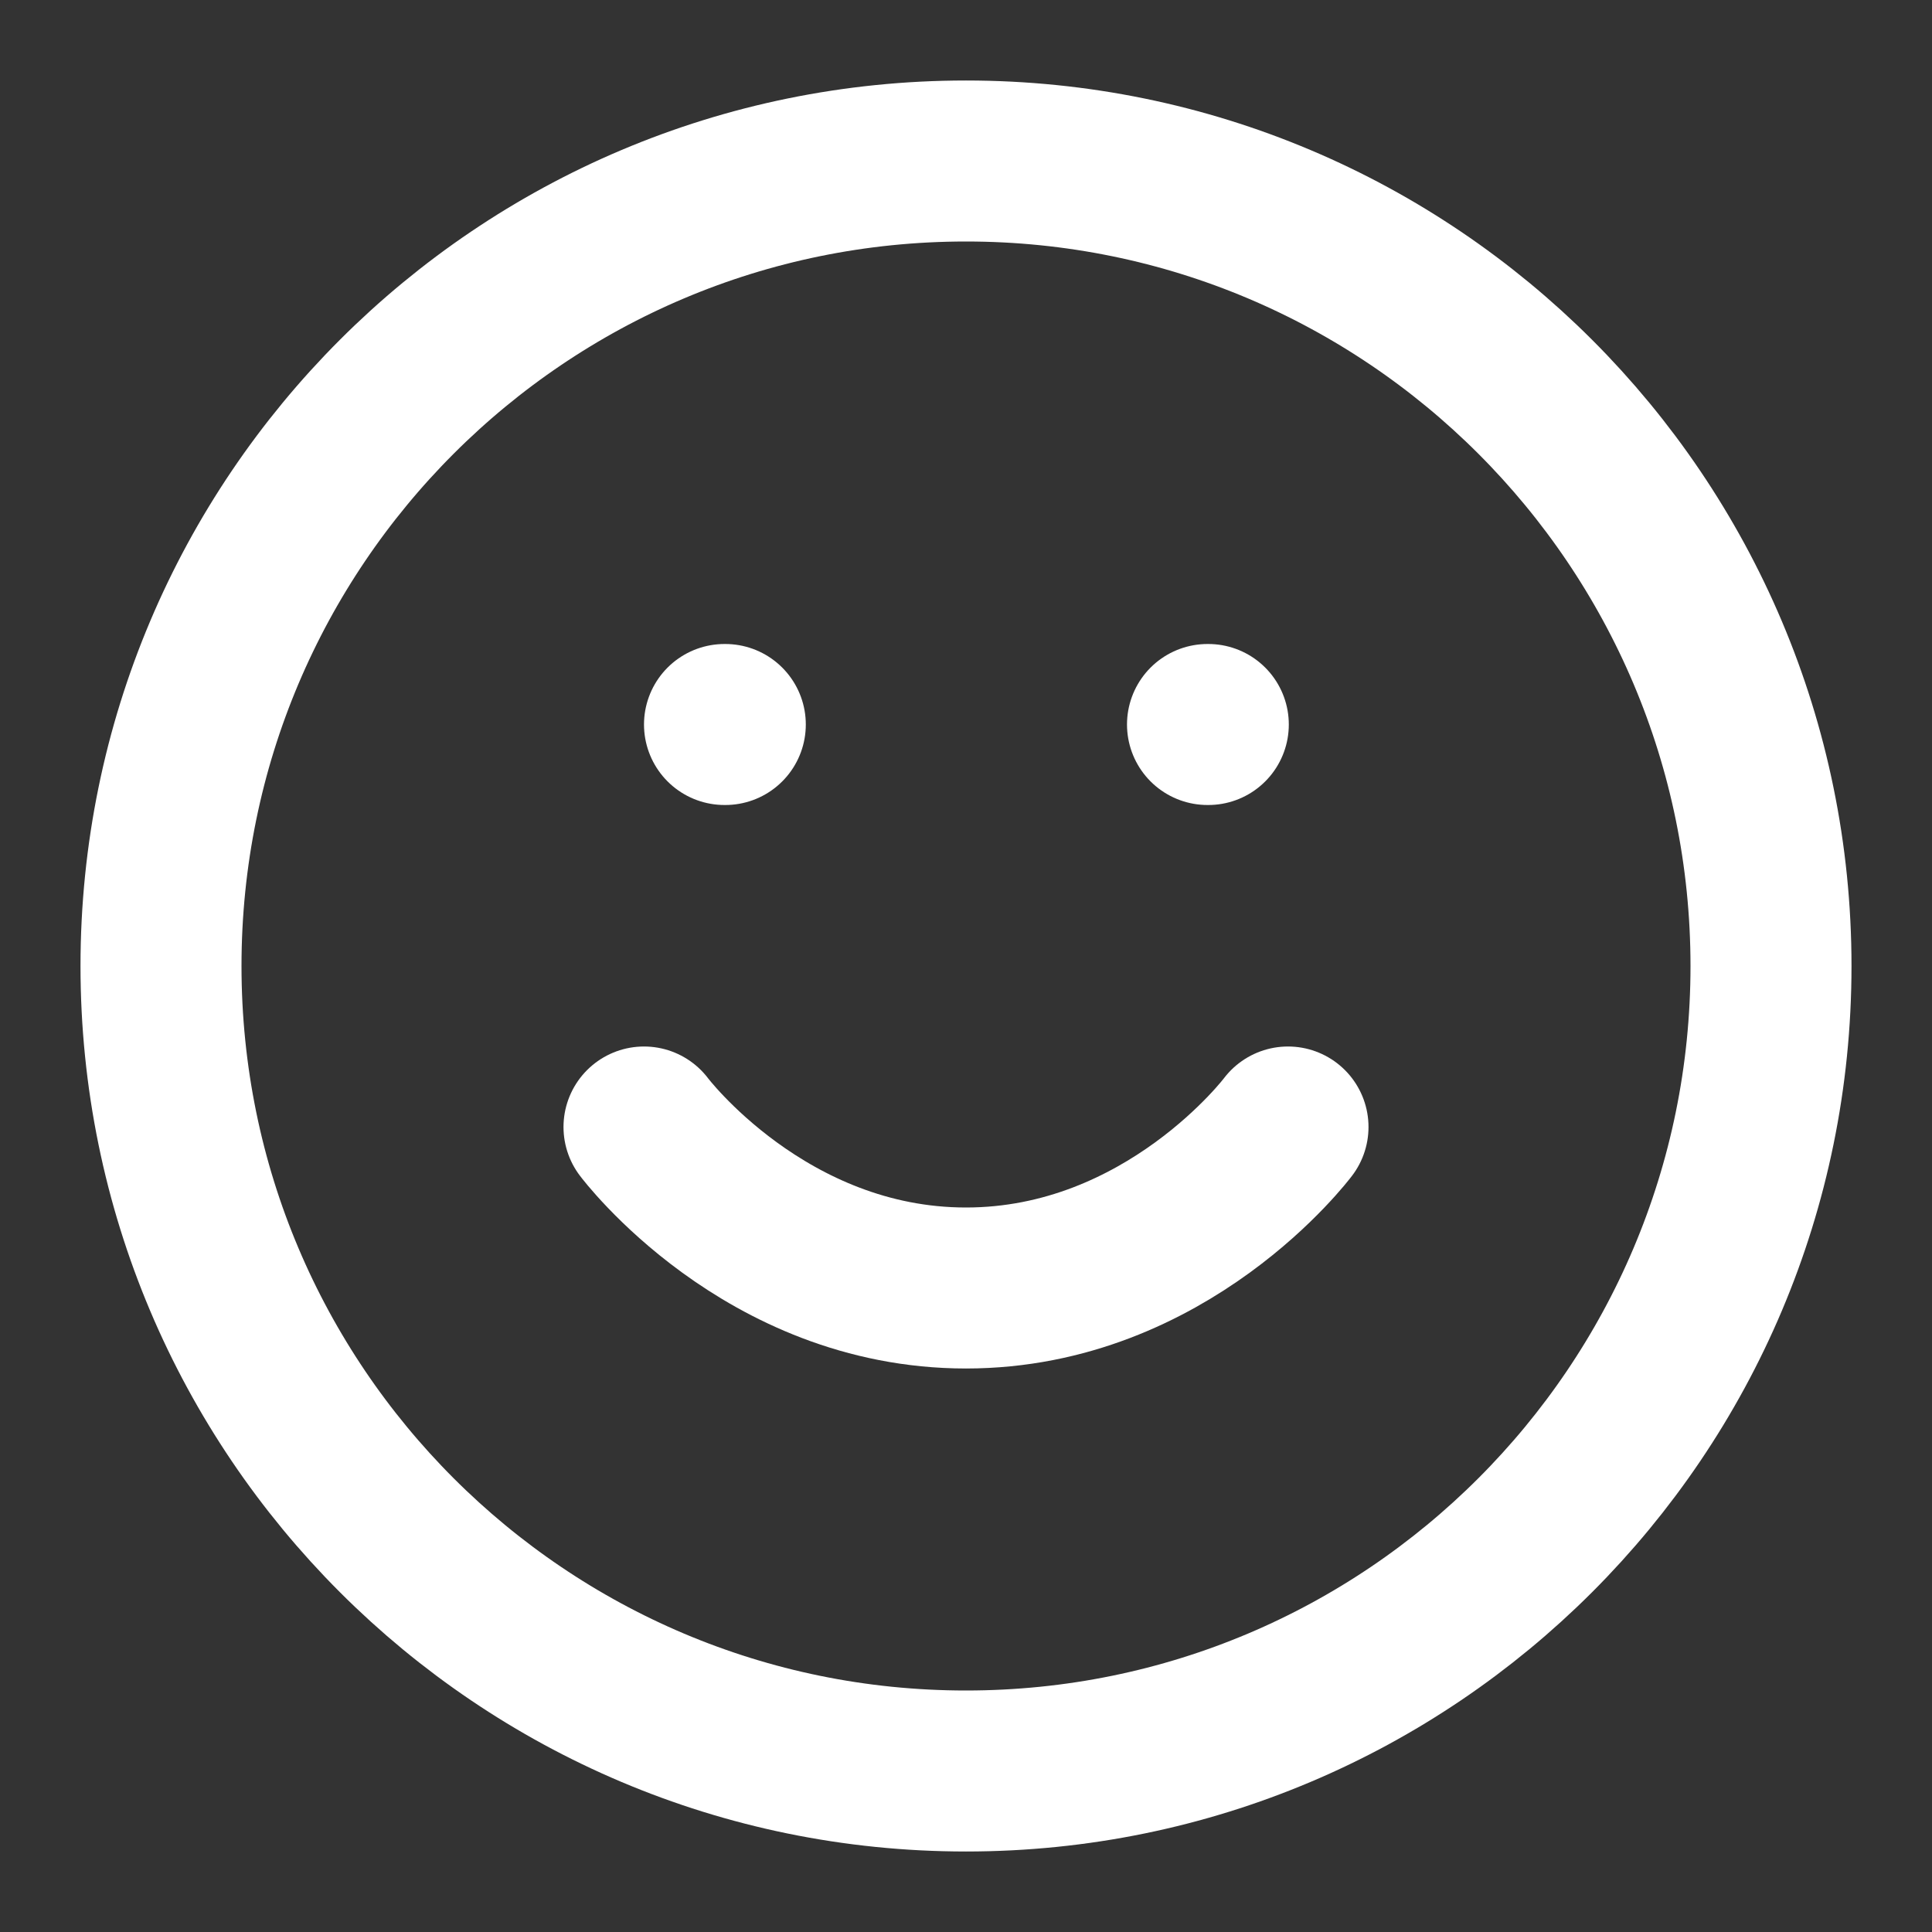
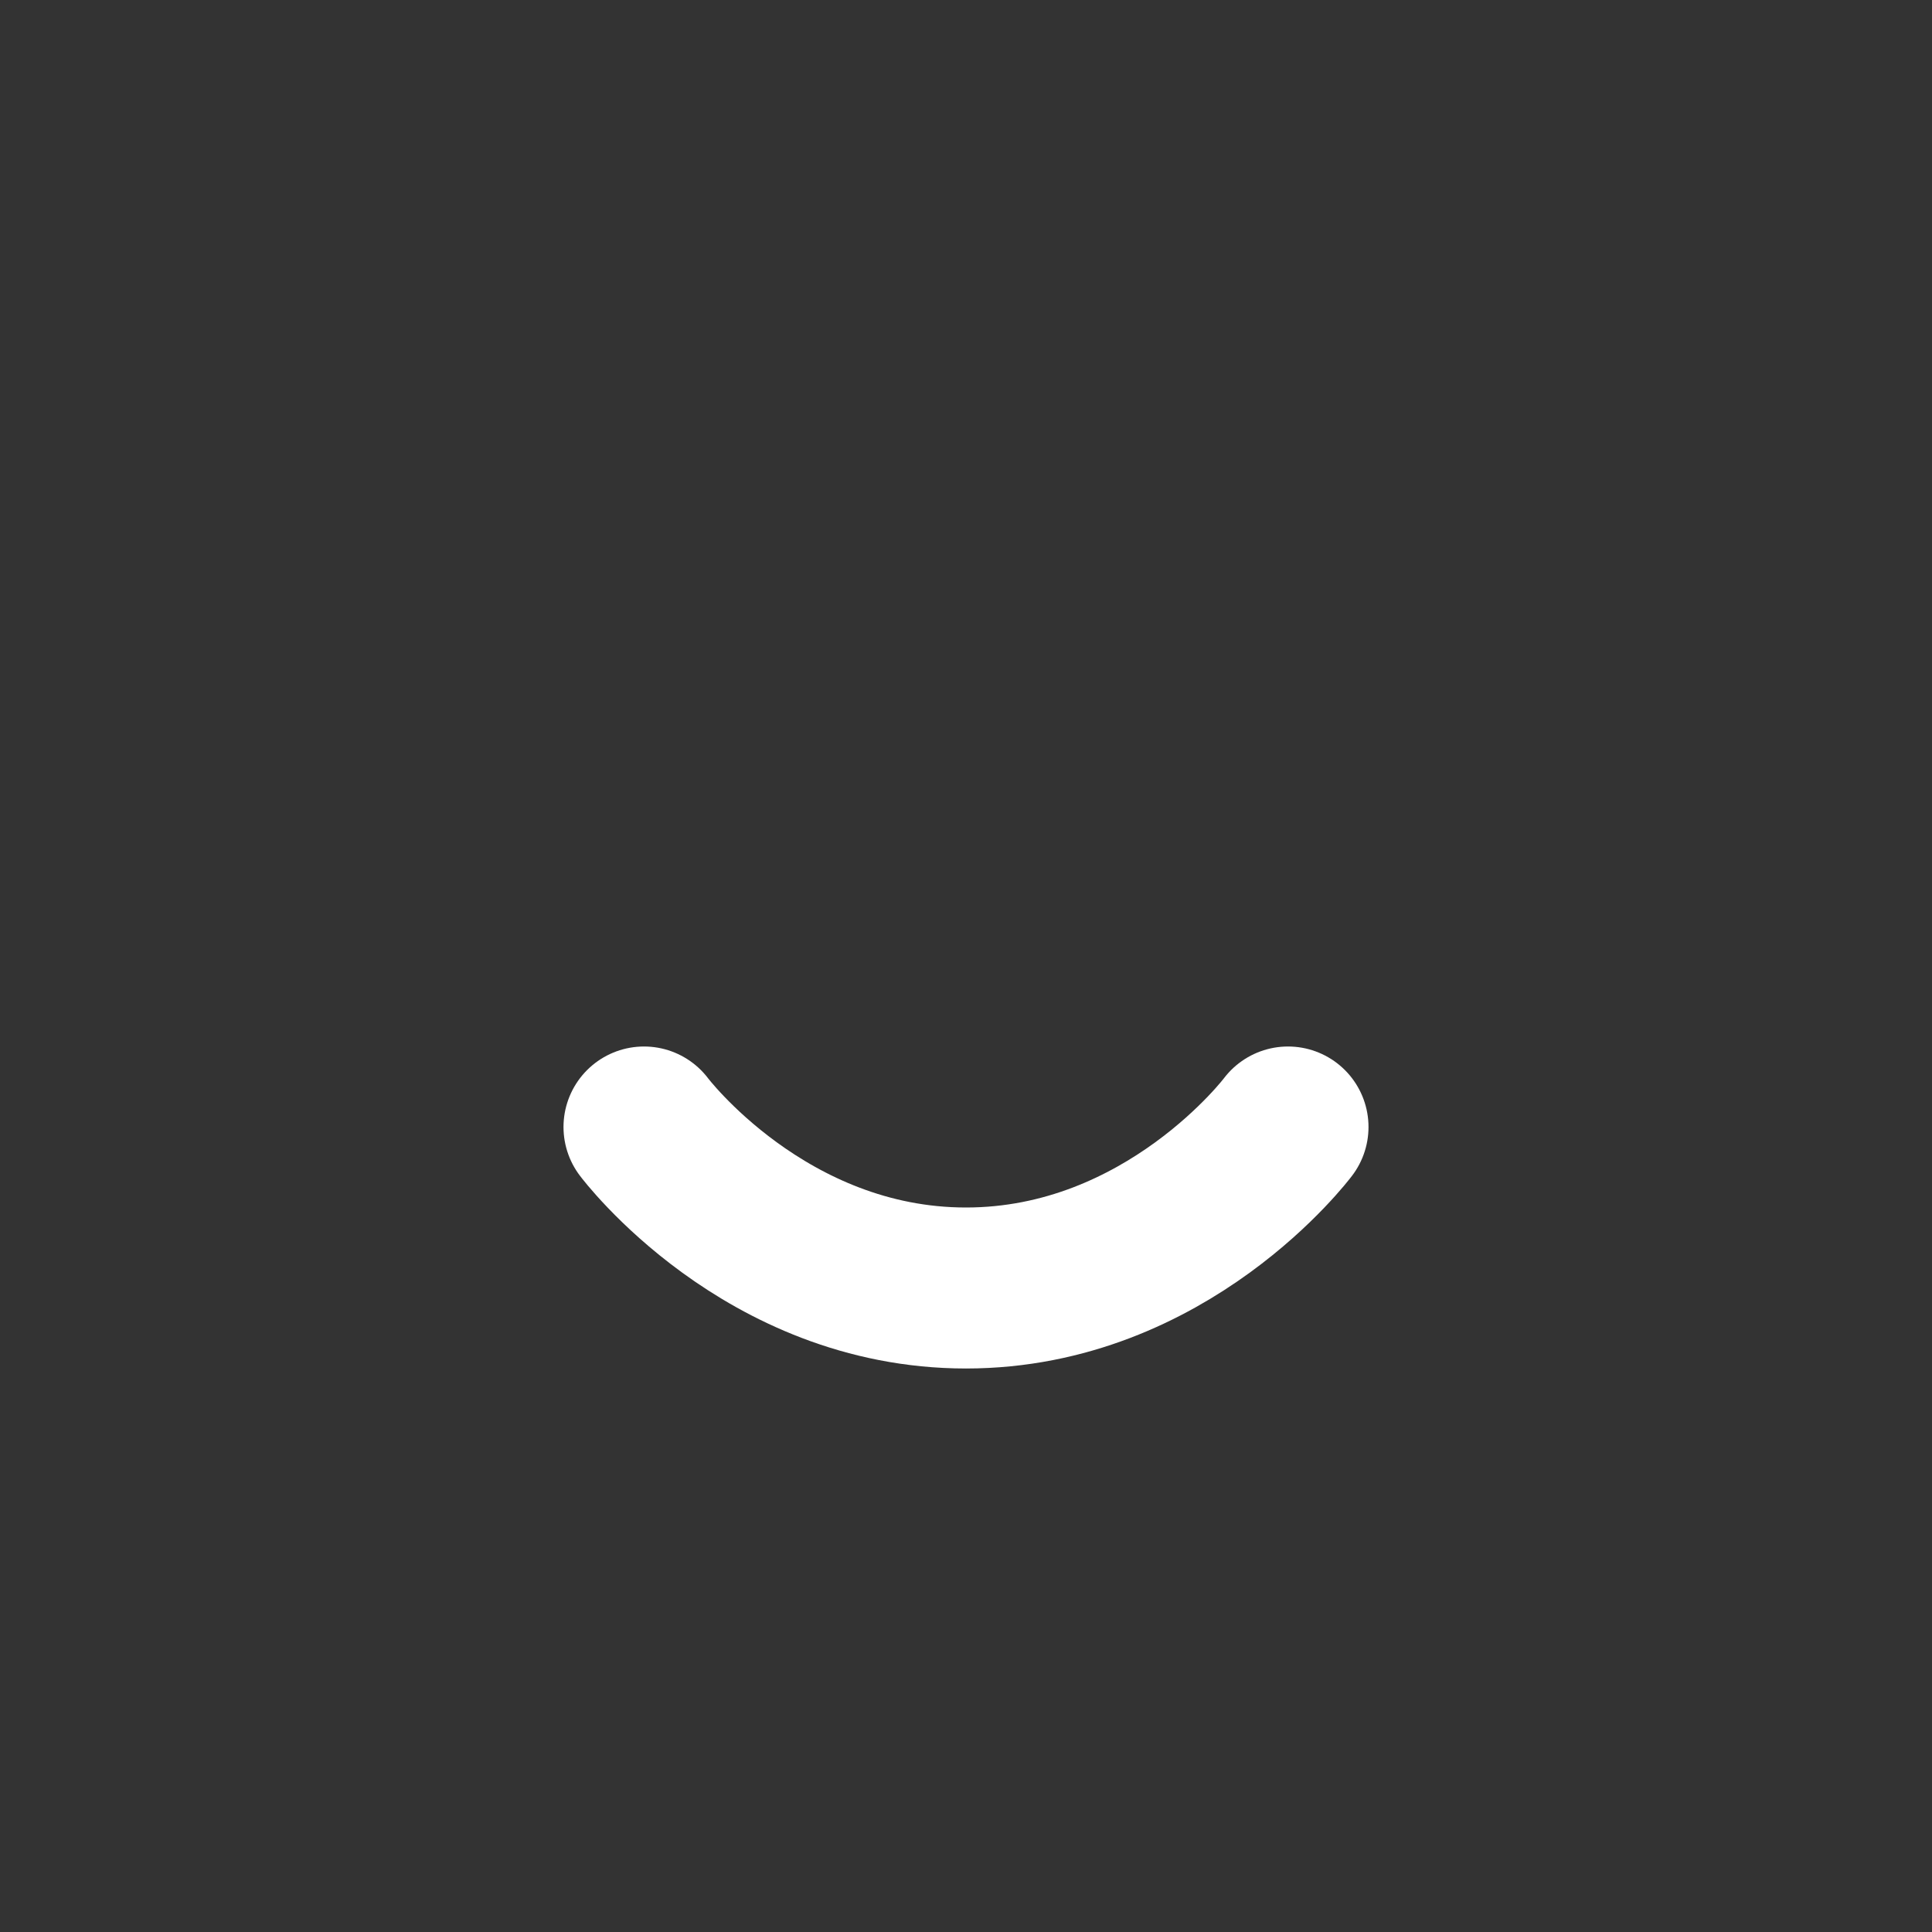
<svg xmlns="http://www.w3.org/2000/svg" width="24" height="24" viewBox="0 0 24 24" fill="none">
  <rect x="0" y="0" width="24" height="24" fill="#333333" stroke="none" />
-   <path d="M12 22C17.523 22 22 17.523 22 12C22 6.477 17.523 2 12 2C6.477 2 2 6.477 2 12C2 17.523 6.477 22 12 22Z" stroke="white" stroke-width="2" stroke-linecap="round" stroke-linejoin="round" />
  <path d="M8 14C8 14 9.5 16 12 16C14.5 16 16 14 16 14" stroke="white" stroke-width="2" stroke-linecap="round" stroke-linejoin="round" />
-   <path d="M9 9H9.01" stroke="white" stroke-width="2" stroke-linecap="round" stroke-linejoin="round" />
-   <path d="M15 9H15.01" stroke="white" stroke-width="2" stroke-linecap="round" stroke-linejoin="round" />
</svg>